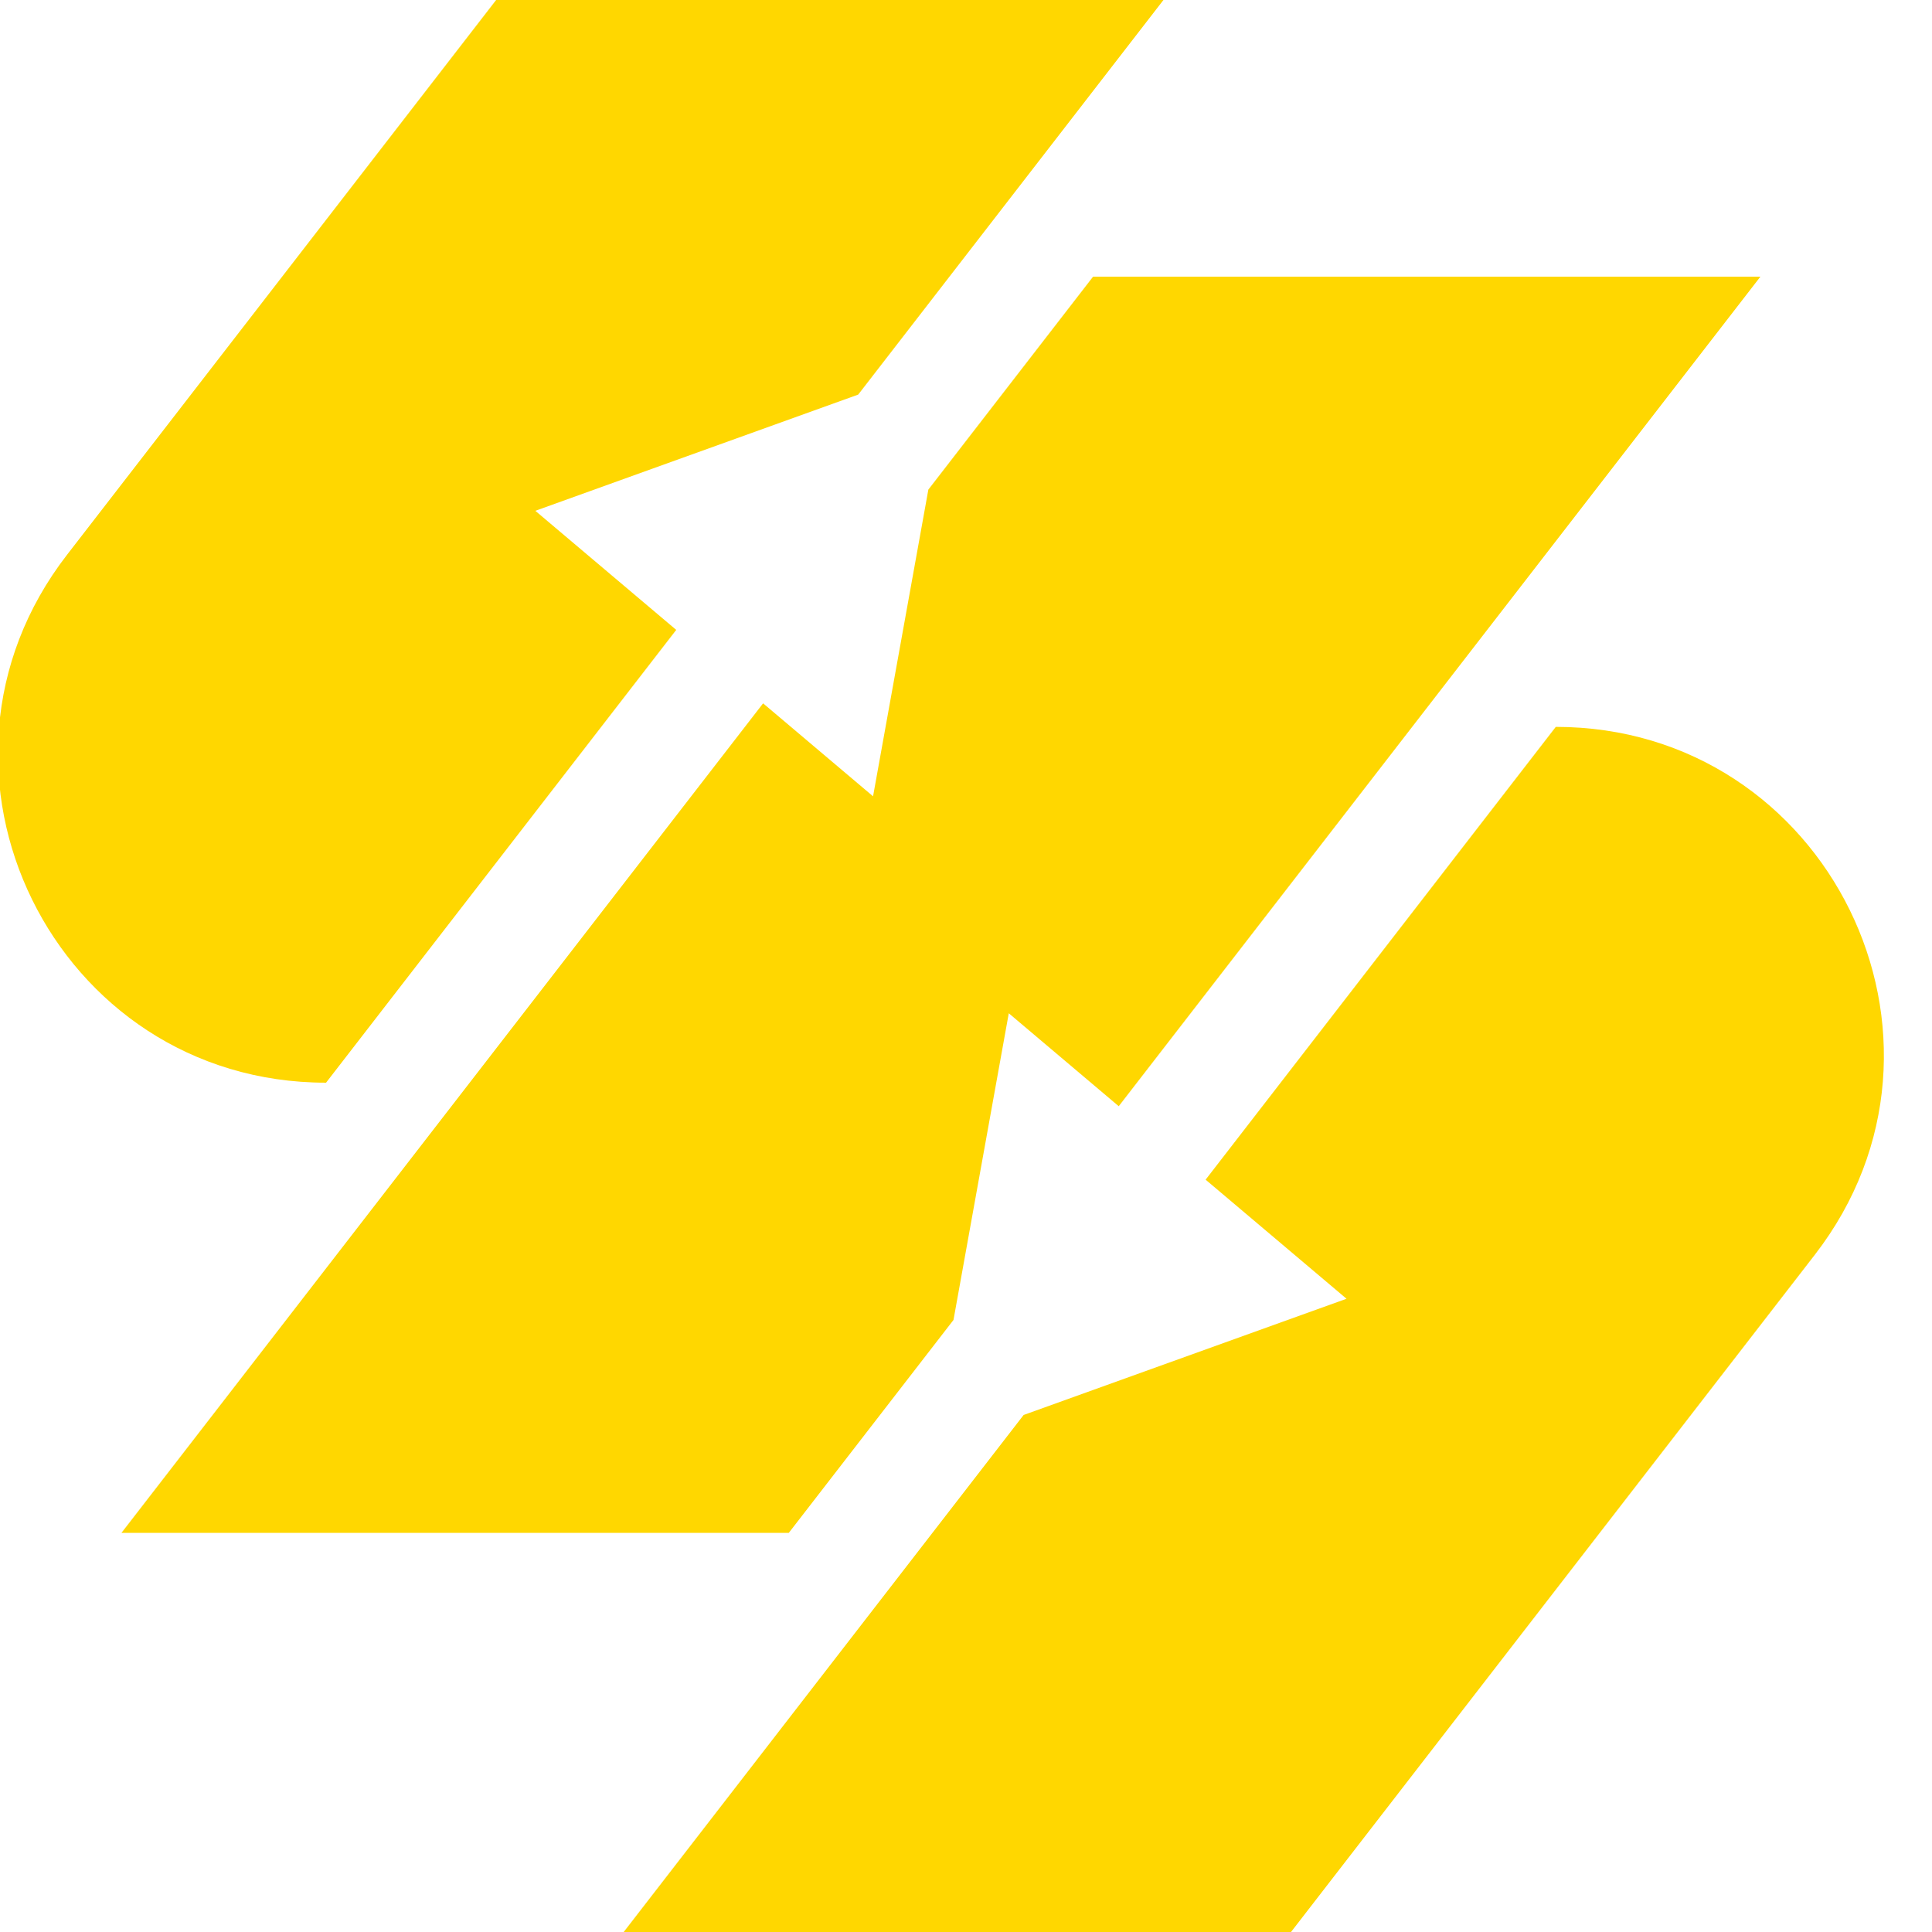
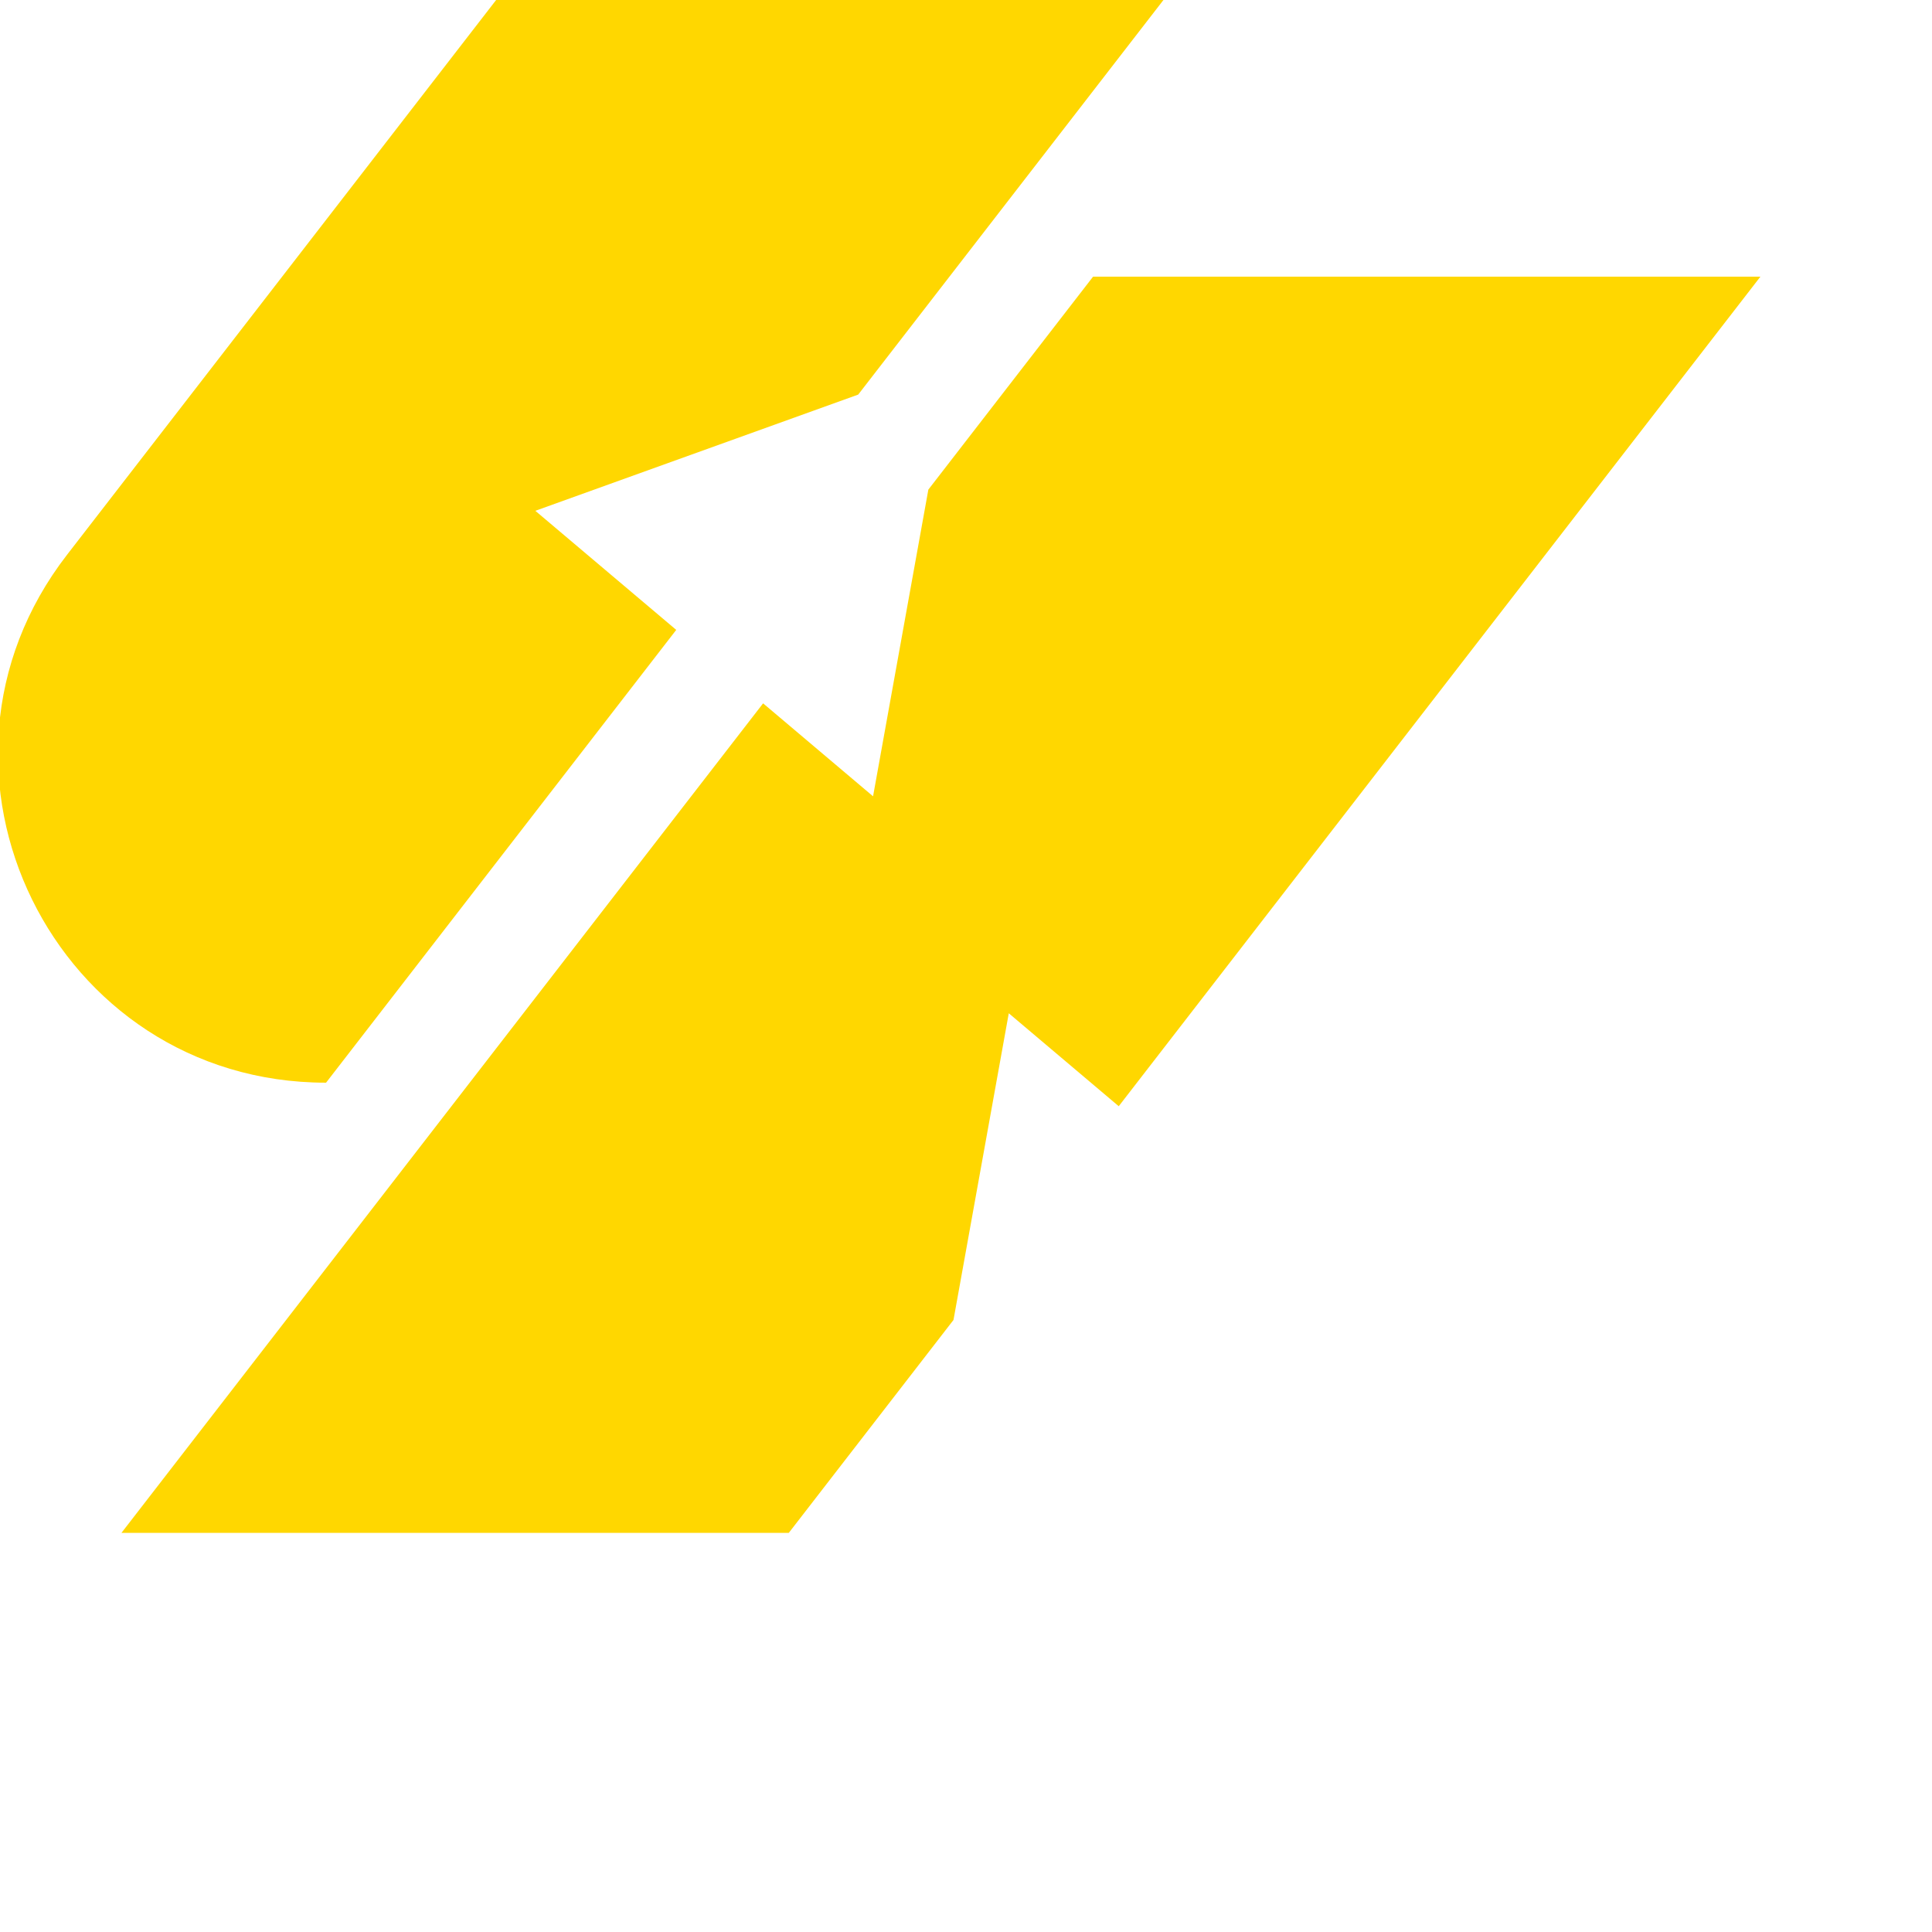
<svg xmlns="http://www.w3.org/2000/svg" version="1.1" width="300" height="300">
  <svg viewBox="900 1050 300 300">
    <style>
      .primary-color {
         fill: #FFD700;
      }
   </style>
    <g transform="scale(1, -1) translate(0, -2416)">
      <path class="primary-color" d="m 950.63 1197.881 54.375 70.31 -21.88 18.491 50.137 18.046 68.24 88.217 H 997.879 L 910.404 1279.848 C 884.552 1246.424 908.375 1197.881 950.63 1197.881" />
-       <path class="primary-color" d="m 1141.582 1253.131 v 0 l -54.375 -70.31 21.88 -18.491 -50.137 -18.046 -68.24 -88.217 H 1094.333 L 1181.808 1171.164 C 1207.659 1204.587 1183.837 1253.131 1141.582 1253.131" />
      <path class="primary-color" d="M 1048.058 1161.038 1056.643 1208.661 1073.717 1194.227 1173.354 1323.038 H 1069.73 L 1044.154 1289.974 1035.568 1242.35 1018.494 1256.785 918.858 1127.974 h 103.624 z" />
    </g>
  </svg>
  <style>@media (prefers-color-scheme: light) { :root { filter: none; } }
@media (prefers-color-scheme: dark) { :root { filter: none; } }
</style>
</svg>